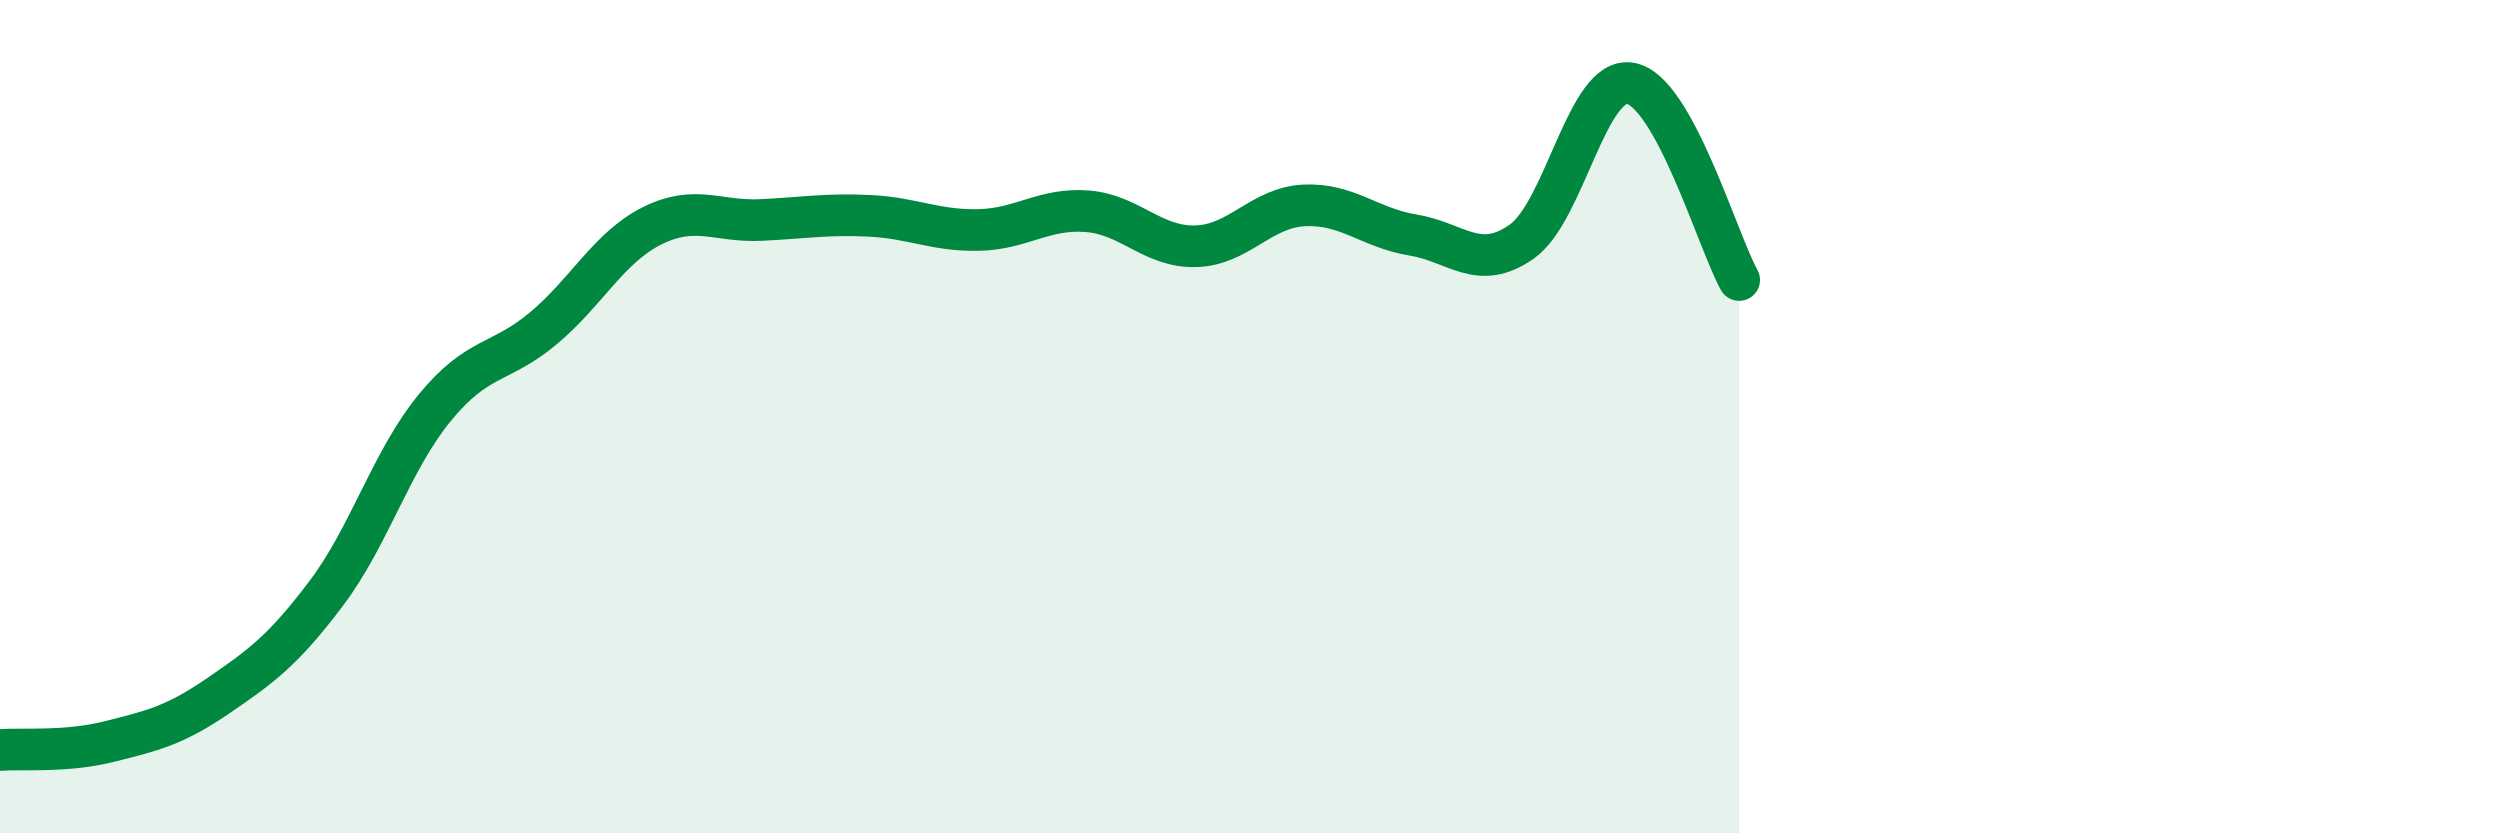
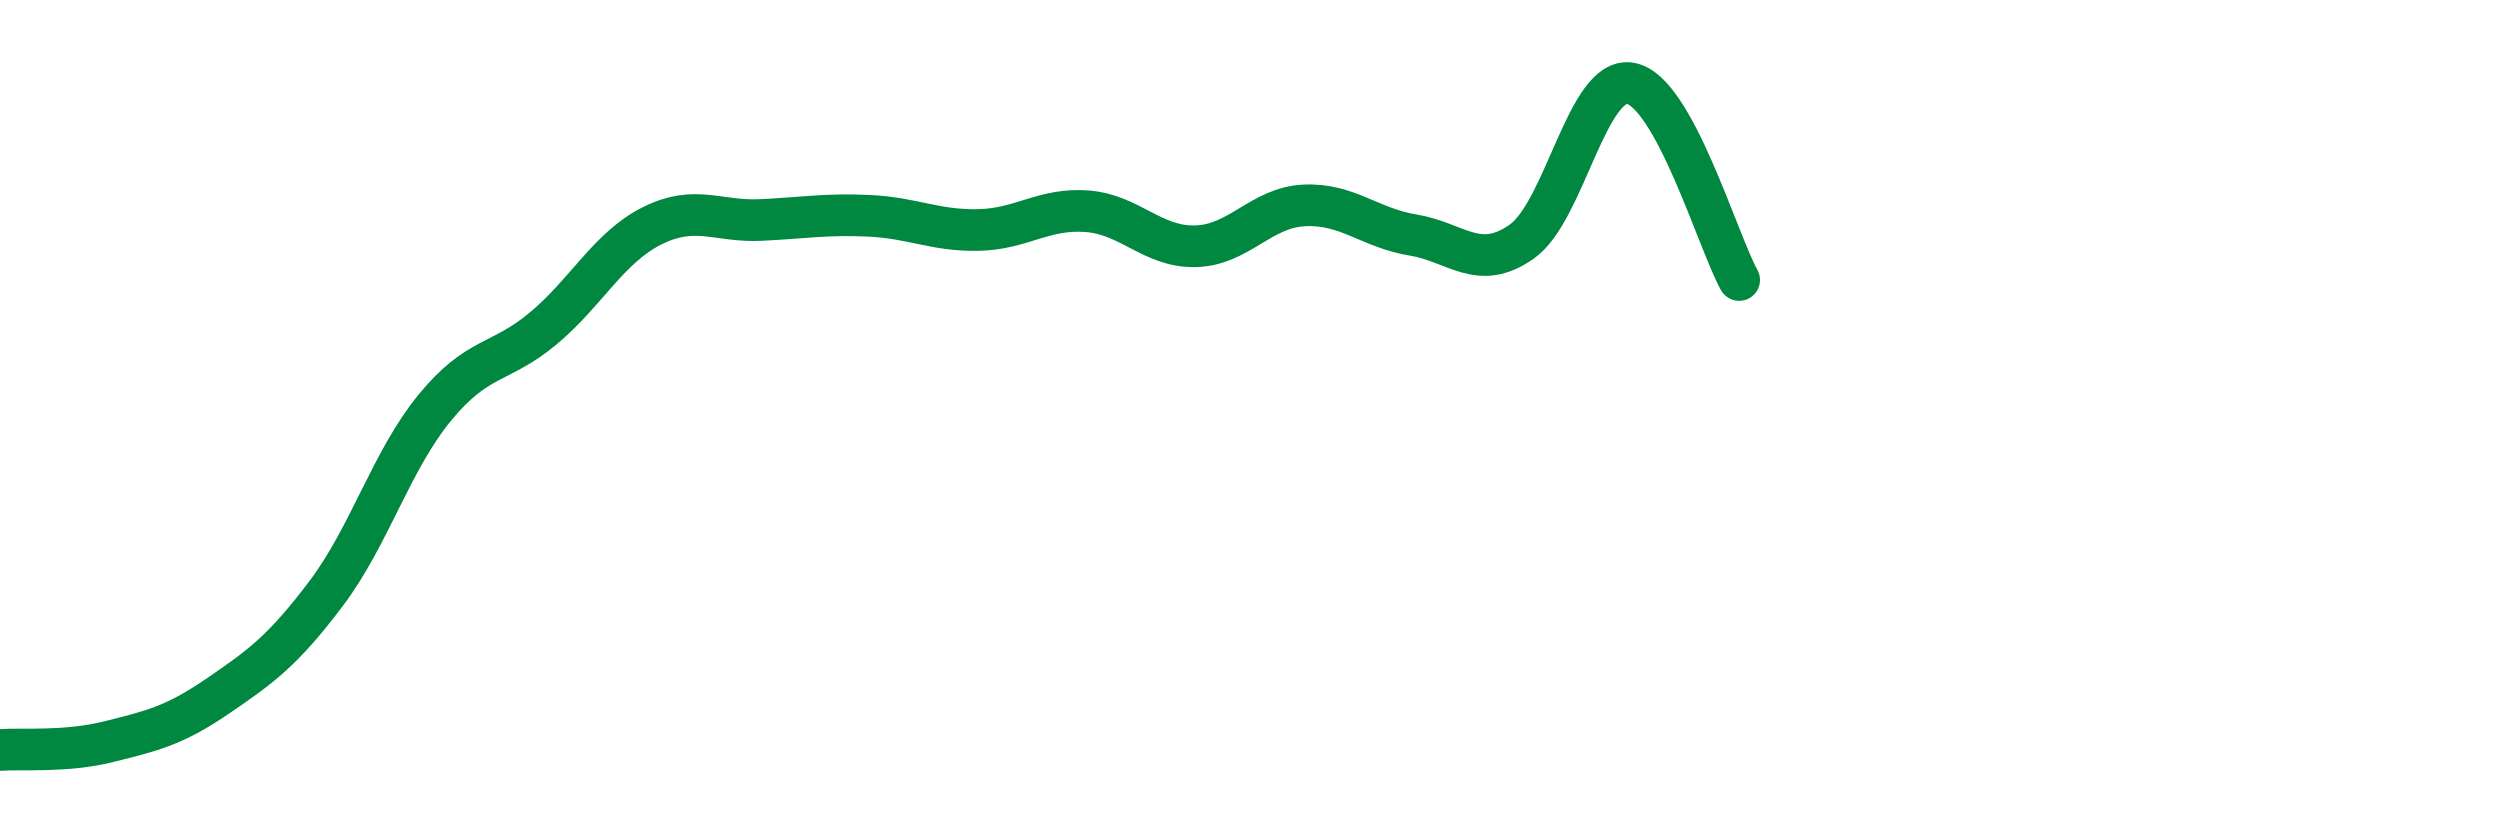
<svg xmlns="http://www.w3.org/2000/svg" width="60" height="20" viewBox="0 0 60 20">
-   <path d="M 0,18 C 0.52,17.96 1.57,18.06 2.61,17.8 C 3.65,17.54 4.18,17.42 5.22,16.71 C 6.26,16 6.79,15.62 7.83,14.24 C 8.87,12.86 9.39,11.06 10.43,9.79 C 11.47,8.52 12,8.75 13.04,7.88 C 14.08,7.01 14.61,5.94 15.65,5.42 C 16.69,4.9 17.22,5.33 18.26,5.28 C 19.3,5.23 19.83,5.13 20.87,5.18 C 21.91,5.23 22.44,5.54 23.48,5.52 C 24.52,5.5 25.05,4.99 26.09,5.07 C 27.13,5.15 27.66,5.94 28.7,5.91 C 29.74,5.88 30.26,4.98 31.3,4.93 C 32.34,4.88 32.87,5.47 33.91,5.64 C 34.95,5.81 35.48,6.53 36.52,5.8 C 37.56,5.07 38.09,1.82 39.13,2 C 40.17,2.18 41.22,5.78 41.74,6.72L41.74 20L0 20Z" fill="#008740" opacity="0.1" stroke-linecap="round" stroke-linejoin="round" />
  <path d="M 0,18 C 0.52,17.96 1.57,18.06 2.61,17.8 C 3.65,17.54 4.18,17.42 5.22,16.71 C 6.26,16 6.79,15.62 7.83,14.24 C 8.87,12.86 9.39,11.06 10.43,9.79 C 11.47,8.52 12,8.75 13.04,7.88 C 14.08,7.01 14.61,5.94 15.65,5.42 C 16.69,4.9 17.22,5.33 18.26,5.28 C 19.3,5.23 19.83,5.13 20.87,5.18 C 21.91,5.23 22.44,5.54 23.48,5.52 C 24.52,5.5 25.05,4.99 26.09,5.07 C 27.13,5.15 27.66,5.94 28.7,5.91 C 29.74,5.88 30.26,4.98 31.3,4.93 C 32.34,4.88 32.87,5.47 33.91,5.64 C 34.95,5.81 35.48,6.53 36.52,5.8 C 37.56,5.07 38.09,1.82 39.13,2 C 40.17,2.18 41.22,5.78 41.74,6.72" stroke="#008740" stroke-width="1" fill="none" stroke-linecap="round" stroke-linejoin="round" />
</svg>